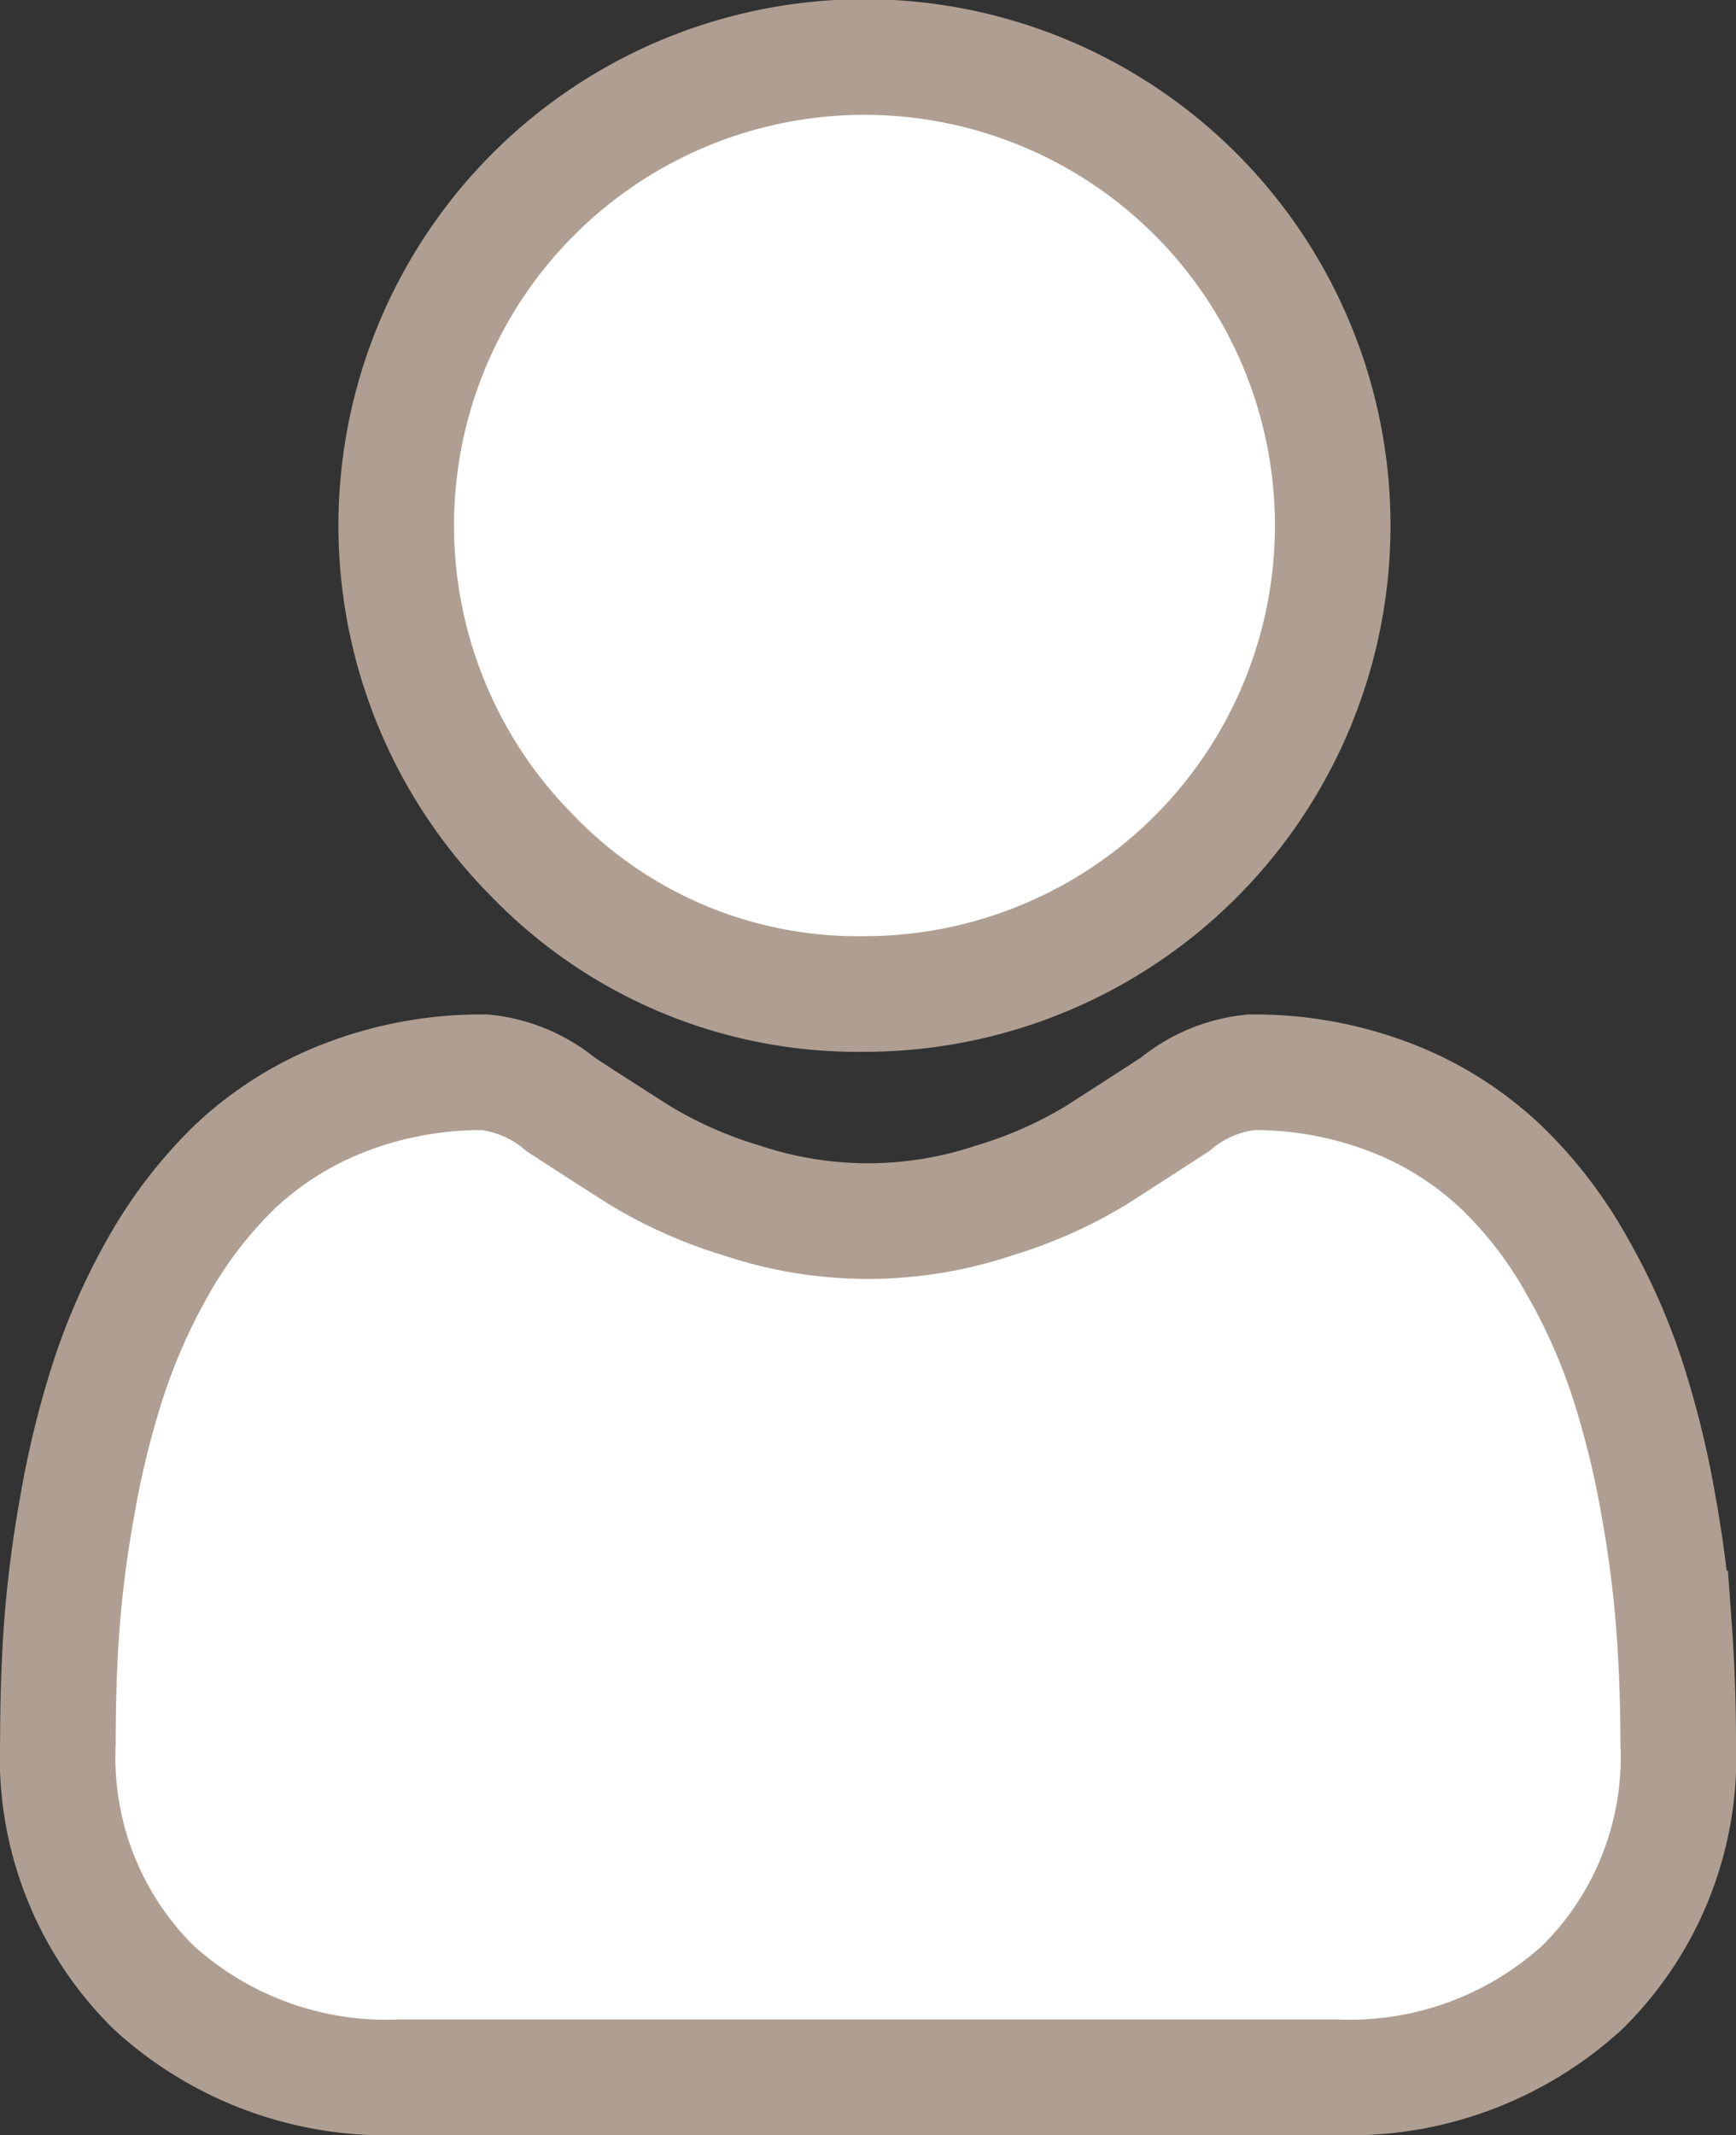
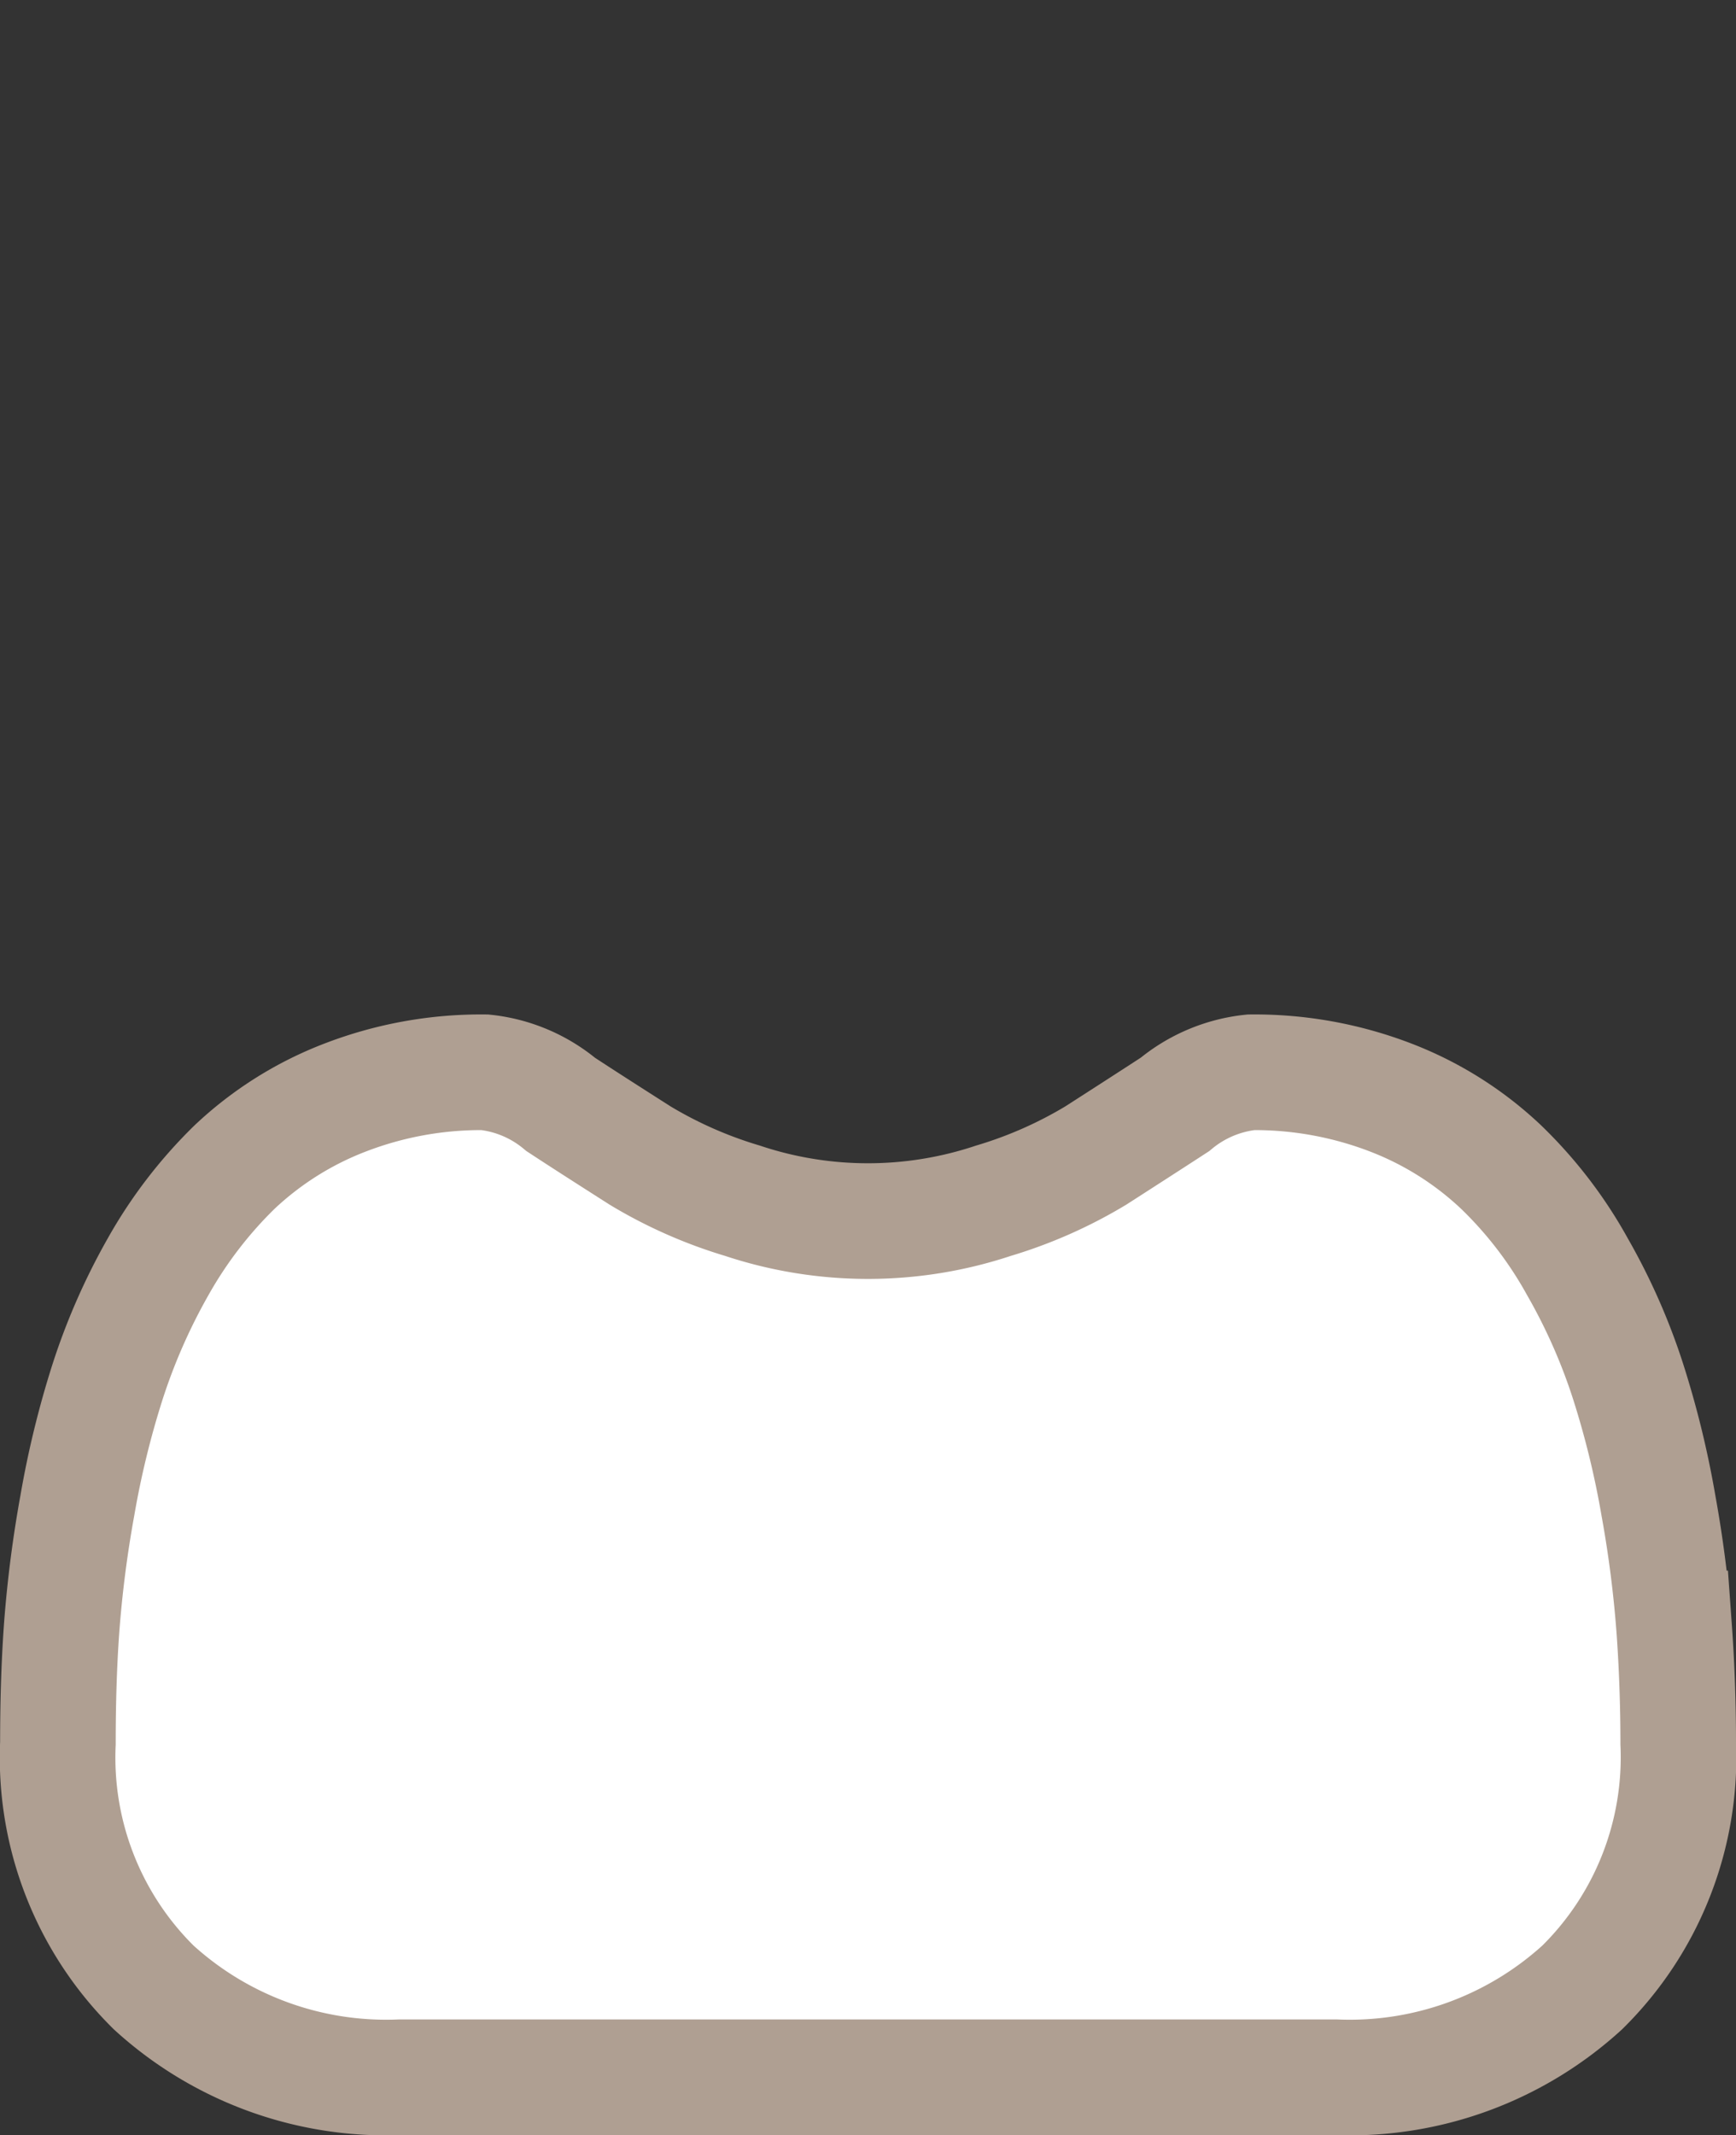
<svg xmlns="http://www.w3.org/2000/svg" width="15.019" height="18.462" viewBox="0 0 15.019 18.462">
  <rect x="0" y="0" width="15.019" height="18.462" fill="#333333" stroke="none" />
  <g id="Group_711" data-name="Group 711" transform="translate(0.5 0.5)">
-     <path id="Path_499" data-name="Path 499" d="M517.547,350.864a4.051,4.051,0,1,0-2.861-1.187,3.908,3.908,0,0,0,2.861,1.187Zm0,0" transform="translate(-510.572 -342.769)" fill="#fff" stroke="#AF9F92" stroke-miterlimit="10" stroke-width="1" />
    <path id="Path_500" data-name="Path 500" d="M526.218,351.368a10.2,10.2,0,0,0-.136-1.062,7.938,7.938,0,0,0-.261-1.069,5.2,5.2,0,0,0-.439-.995,3.645,3.645,0,0,0-.661-.863,2.906,2.906,0,0,0-.951-.6,3.285,3.285,0,0,0-1.212-.22,1.23,1.23,0,0,0-.659.278c-.2.13-.428.277-.685.442a3.845,3.845,0,0,1-.886.391,3.437,3.437,0,0,1-2.17,0,3.846,3.846,0,0,1-.886-.391c-.254-.162-.486-.31-.687-.442a1.225,1.225,0,0,0-.657-.278,3.276,3.276,0,0,0-1.212.22,2.912,2.912,0,0,0-.953.6,3.812,3.812,0,0,0-.662.863,5.319,5.319,0,0,0-.437.995,7.957,7.957,0,0,0-.261,1.069,10.142,10.142,0,0,0-.136,1.062c-.023.322-.032.655-.032.992a2.792,2.792,0,0,0,.828,2.112,2.985,2.985,0,0,0,2.135.777h8.09a2.985,2.985,0,0,0,2.135-.777,2.793,2.793,0,0,0,.83-2.112c0-.34-.012-.673-.035-.992Zm0,0" transform="translate(-512.234 -337.787)" fill="#fff" stroke="#AF9F92" stroke-miterlimit="10" stroke-width="1" />
  </g>
</svg>